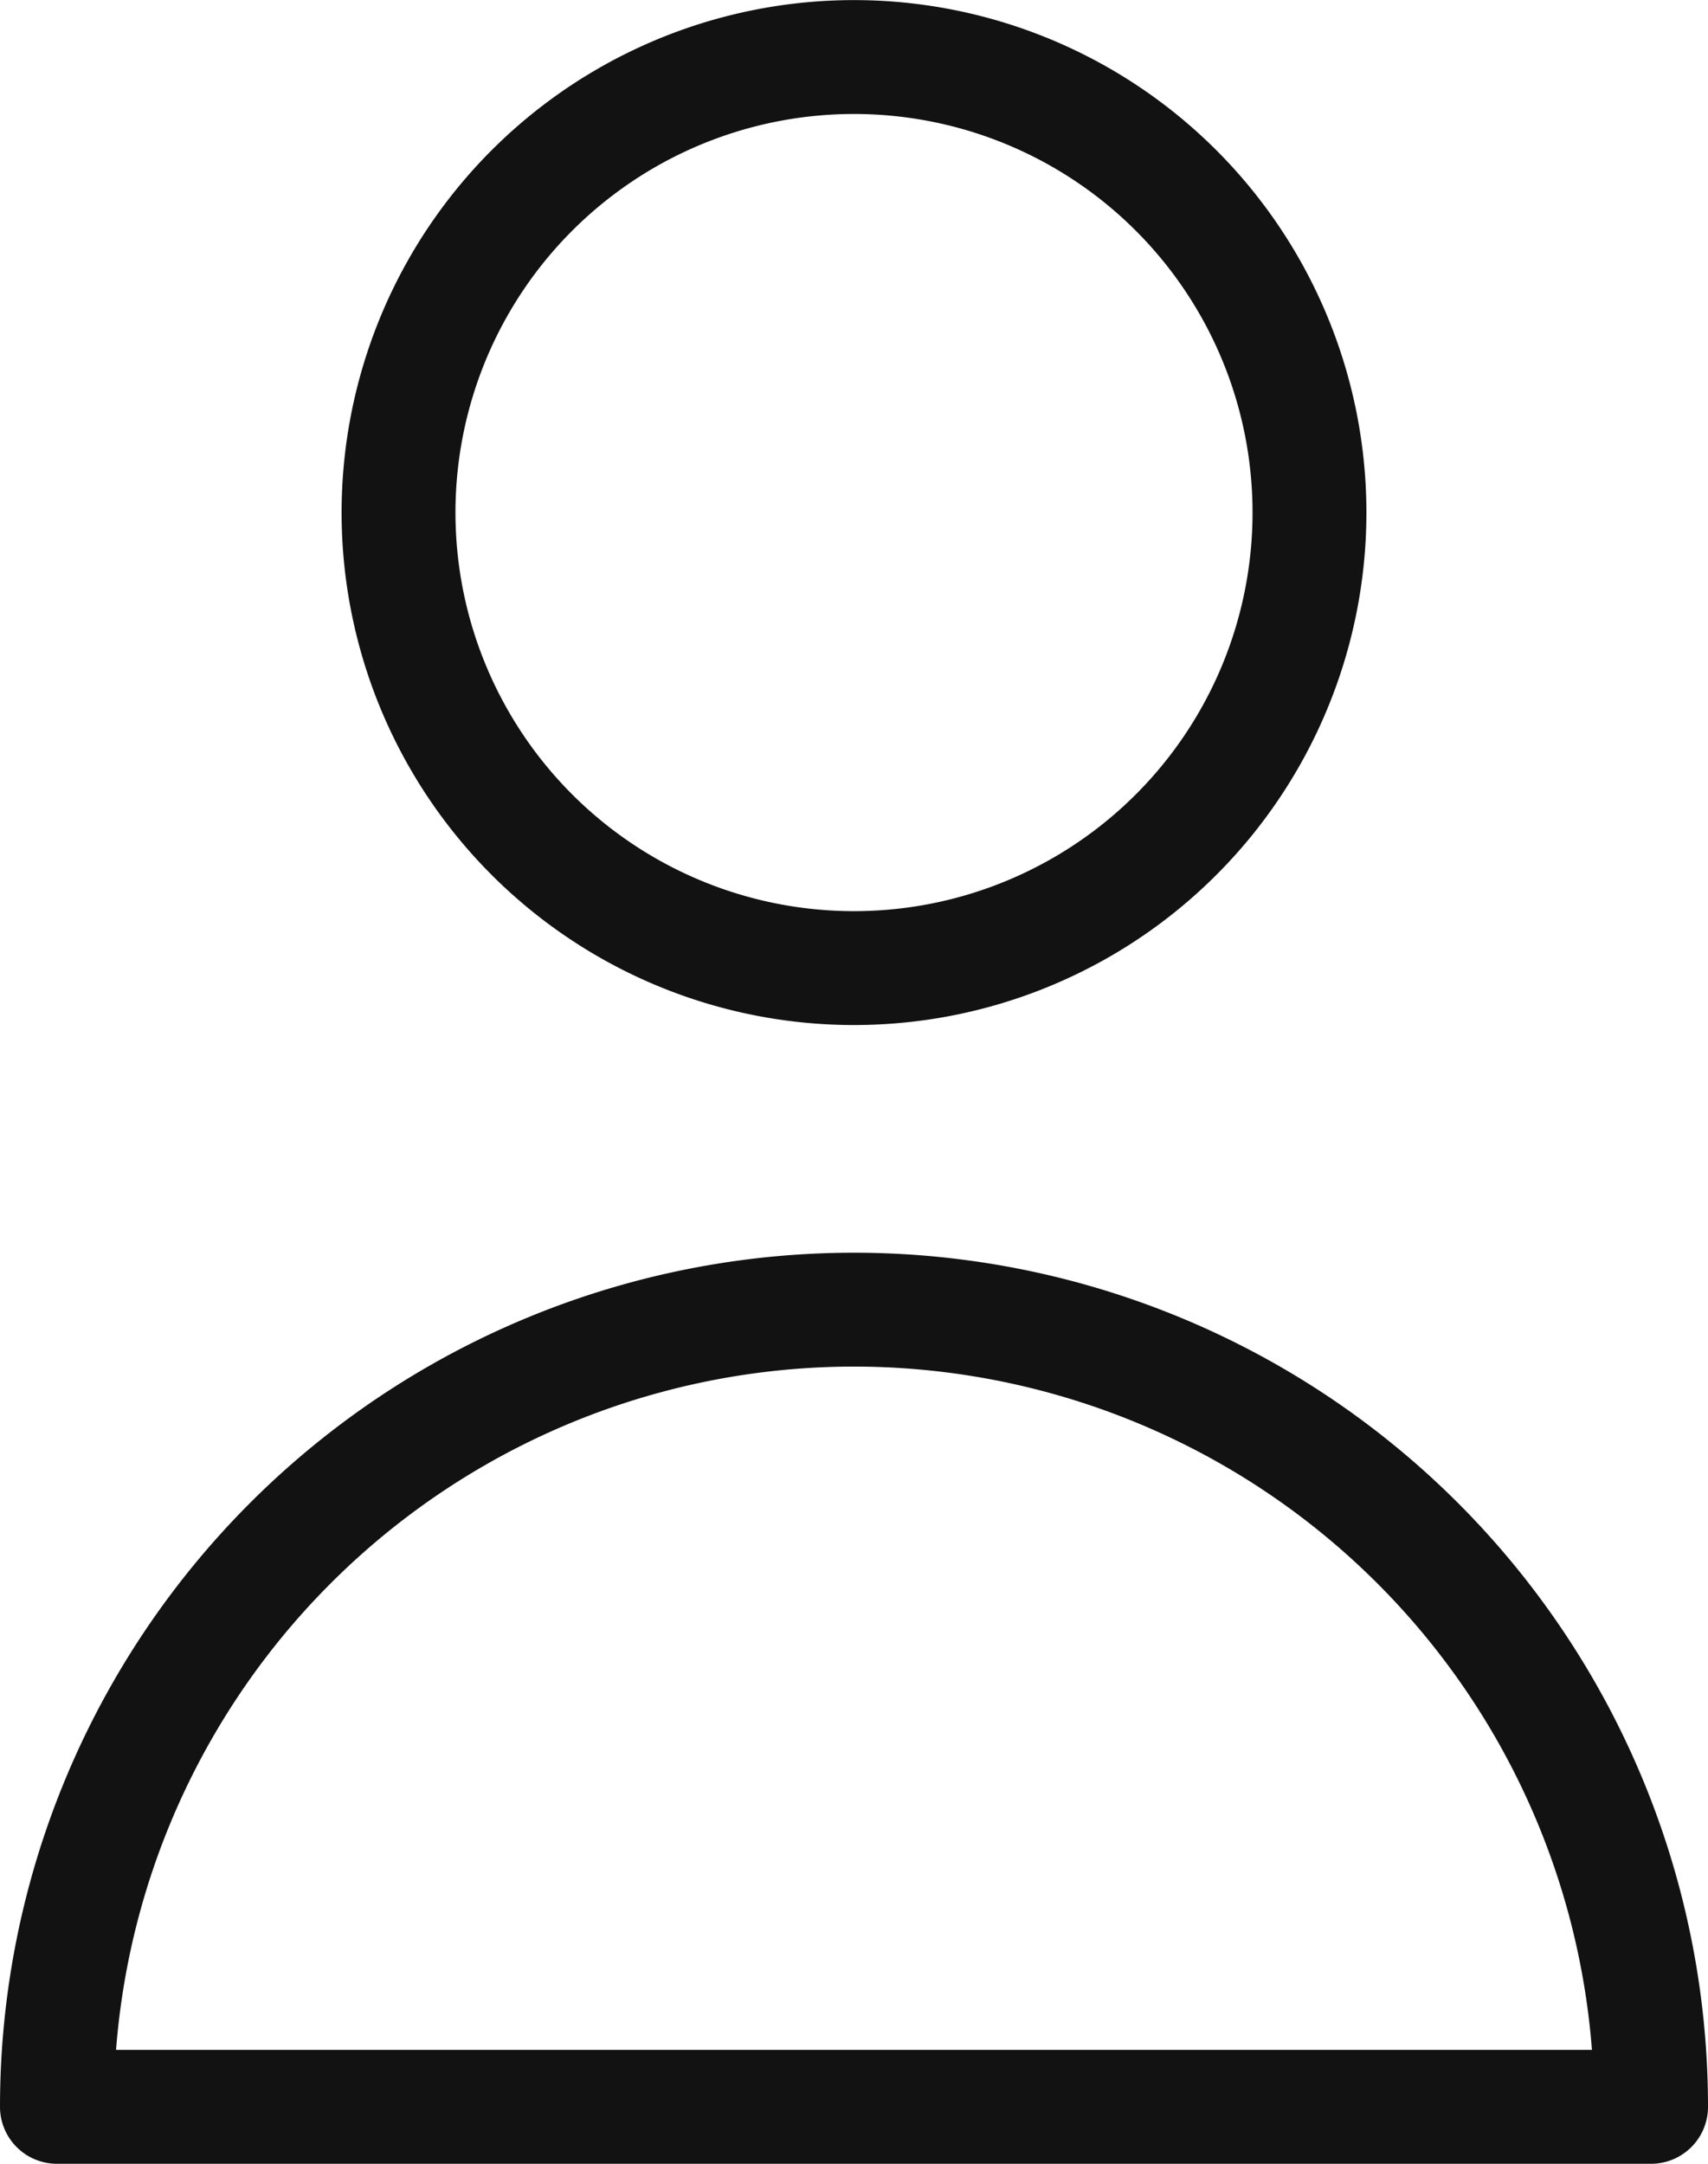
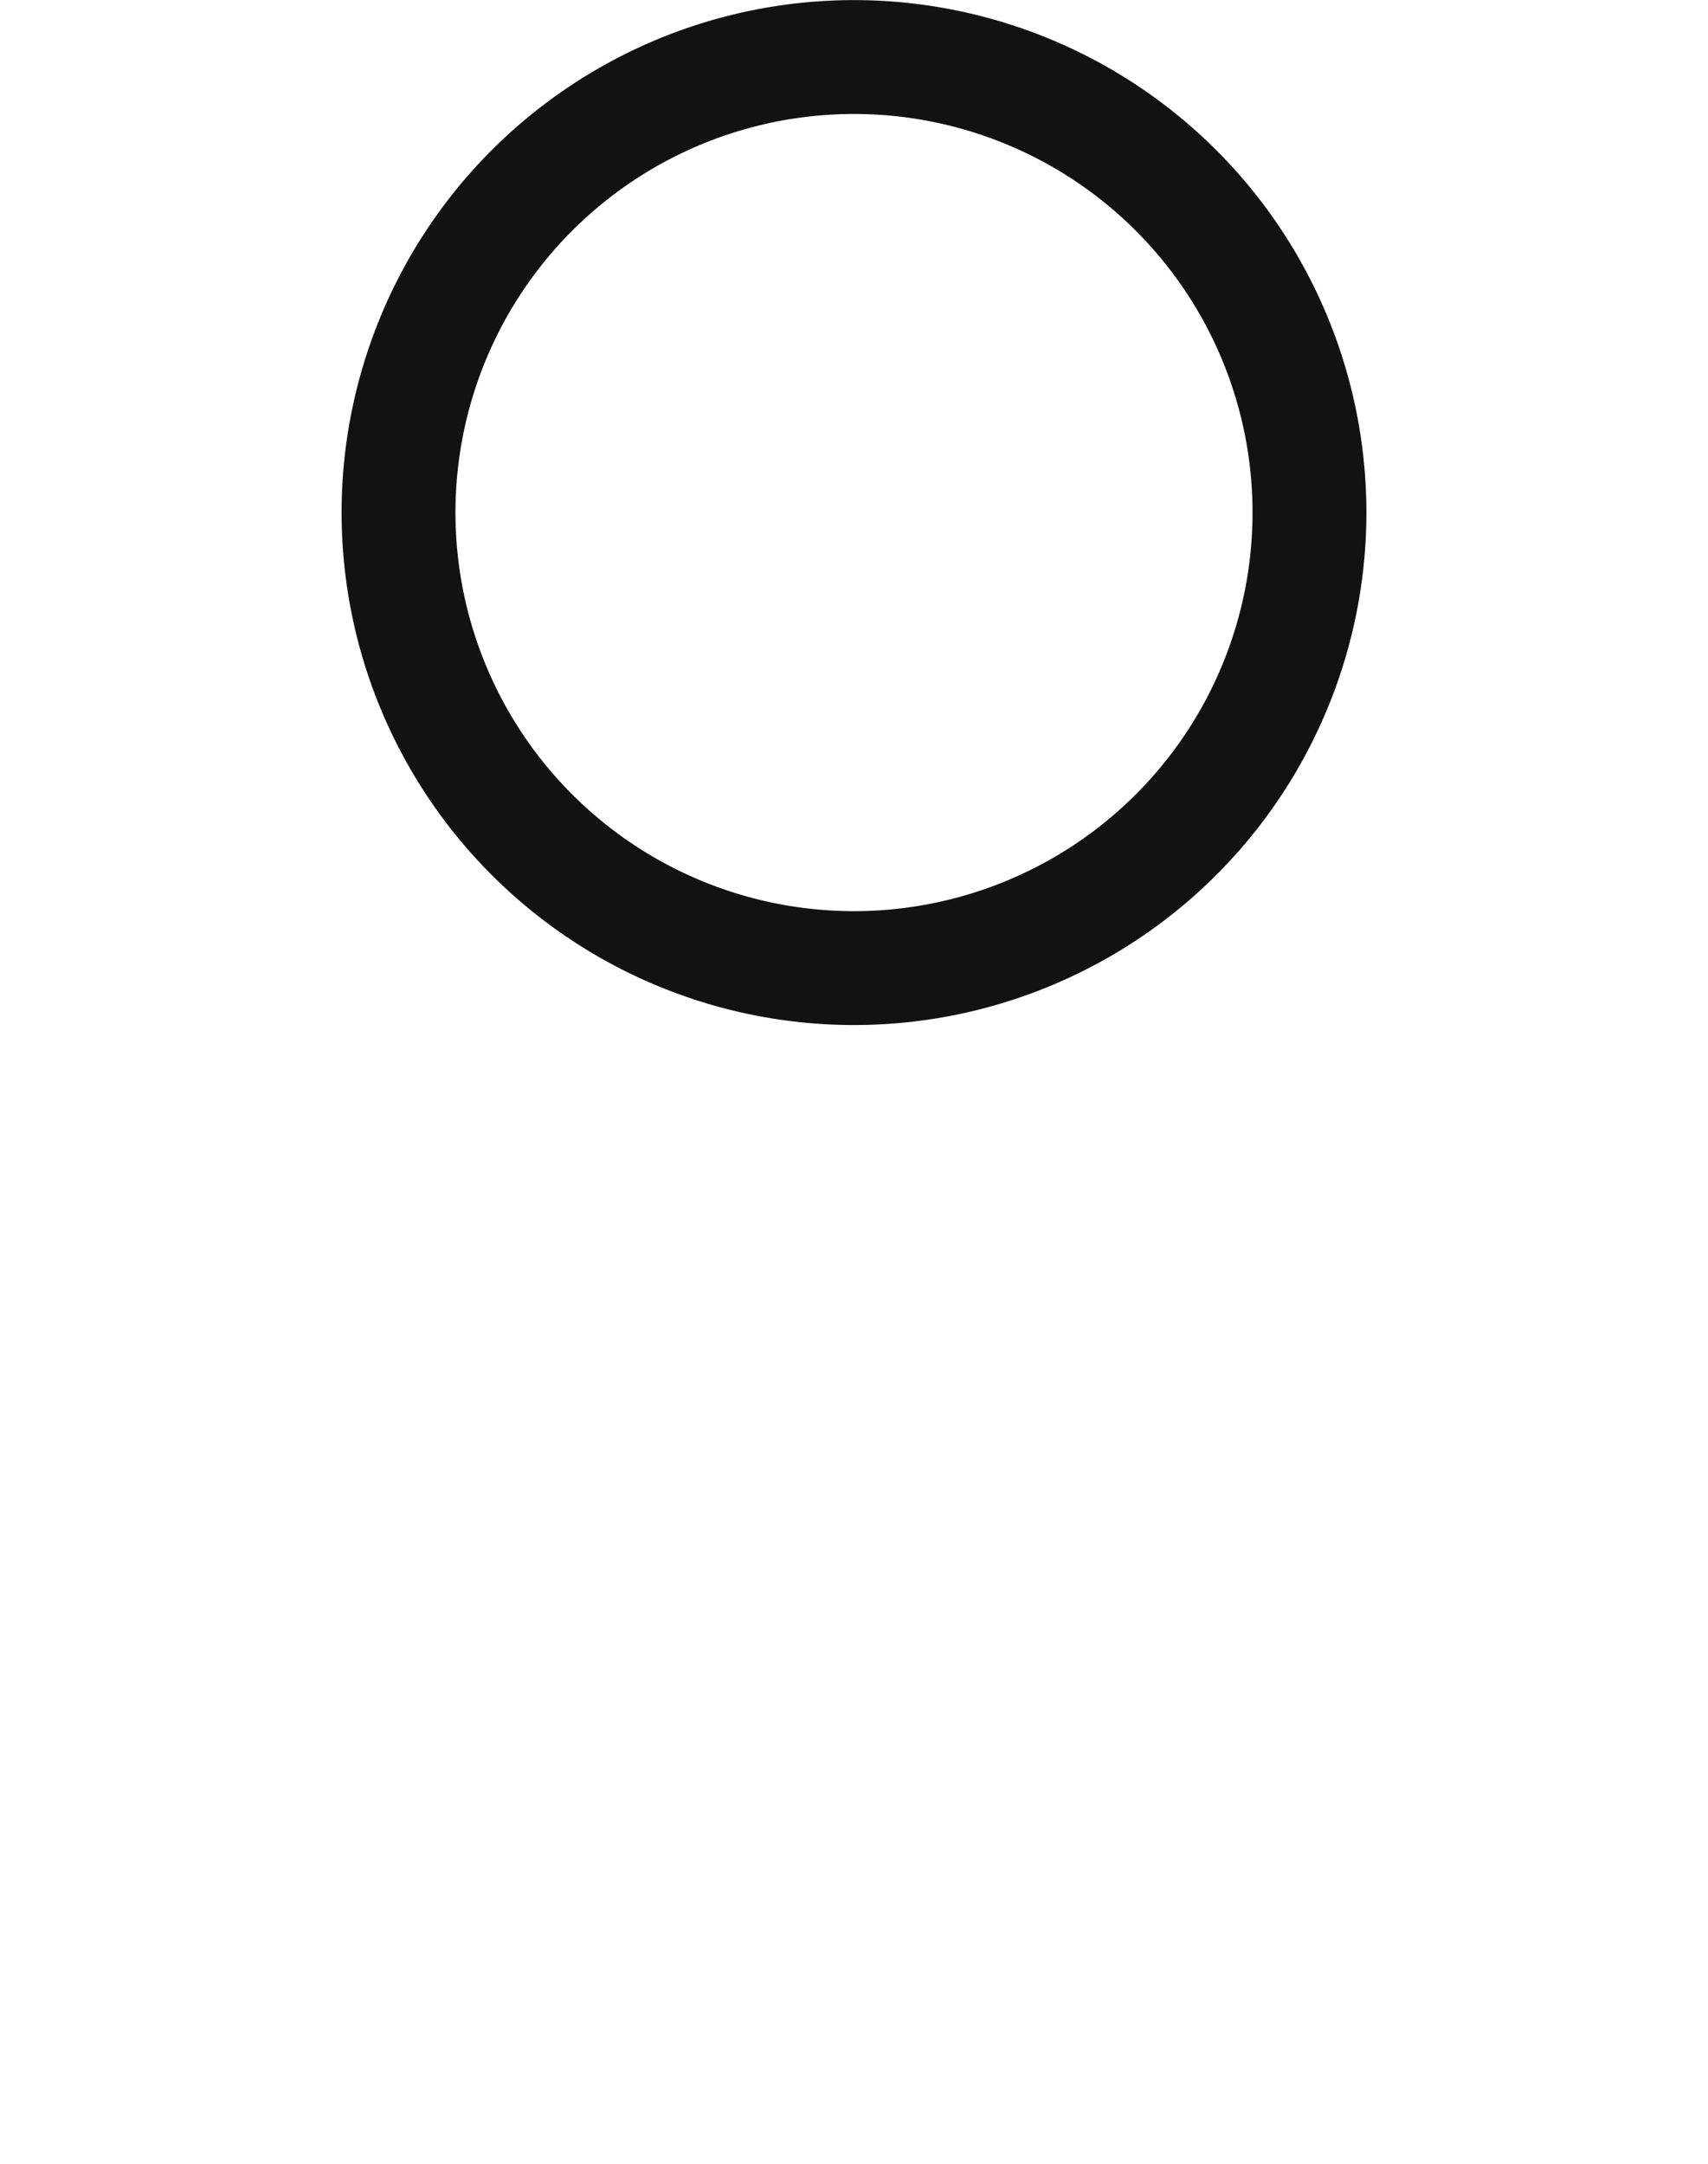
<svg xmlns="http://www.w3.org/2000/svg" width="15" height="19" viewBox="0 0 15 19">
  <g id="Componente_141_4" data-name="Componente 141 – 4" transform="translate(0.5 0.5)">
    <g id="Group">
      <path id="Vector" d="M8,4A4,4,0,1,1,6.828,1.172,4,4,0,0,1,8,4Z" transform="translate(3)" fill="none" stroke="#121212" stroke-linecap="round" stroke-linejoin="round" stroke-width="1" />
-       <path id="Vector-2" data-name="Vector" d="M7,0A7,7,0,0,0,0,7H14A7,7,0,0,0,7,0Z" transform="translate(0 11)" fill="none" stroke="#121212" stroke-linecap="round" stroke-linejoin="round" stroke-width="1" />
    </g>
  </g>
</svg>